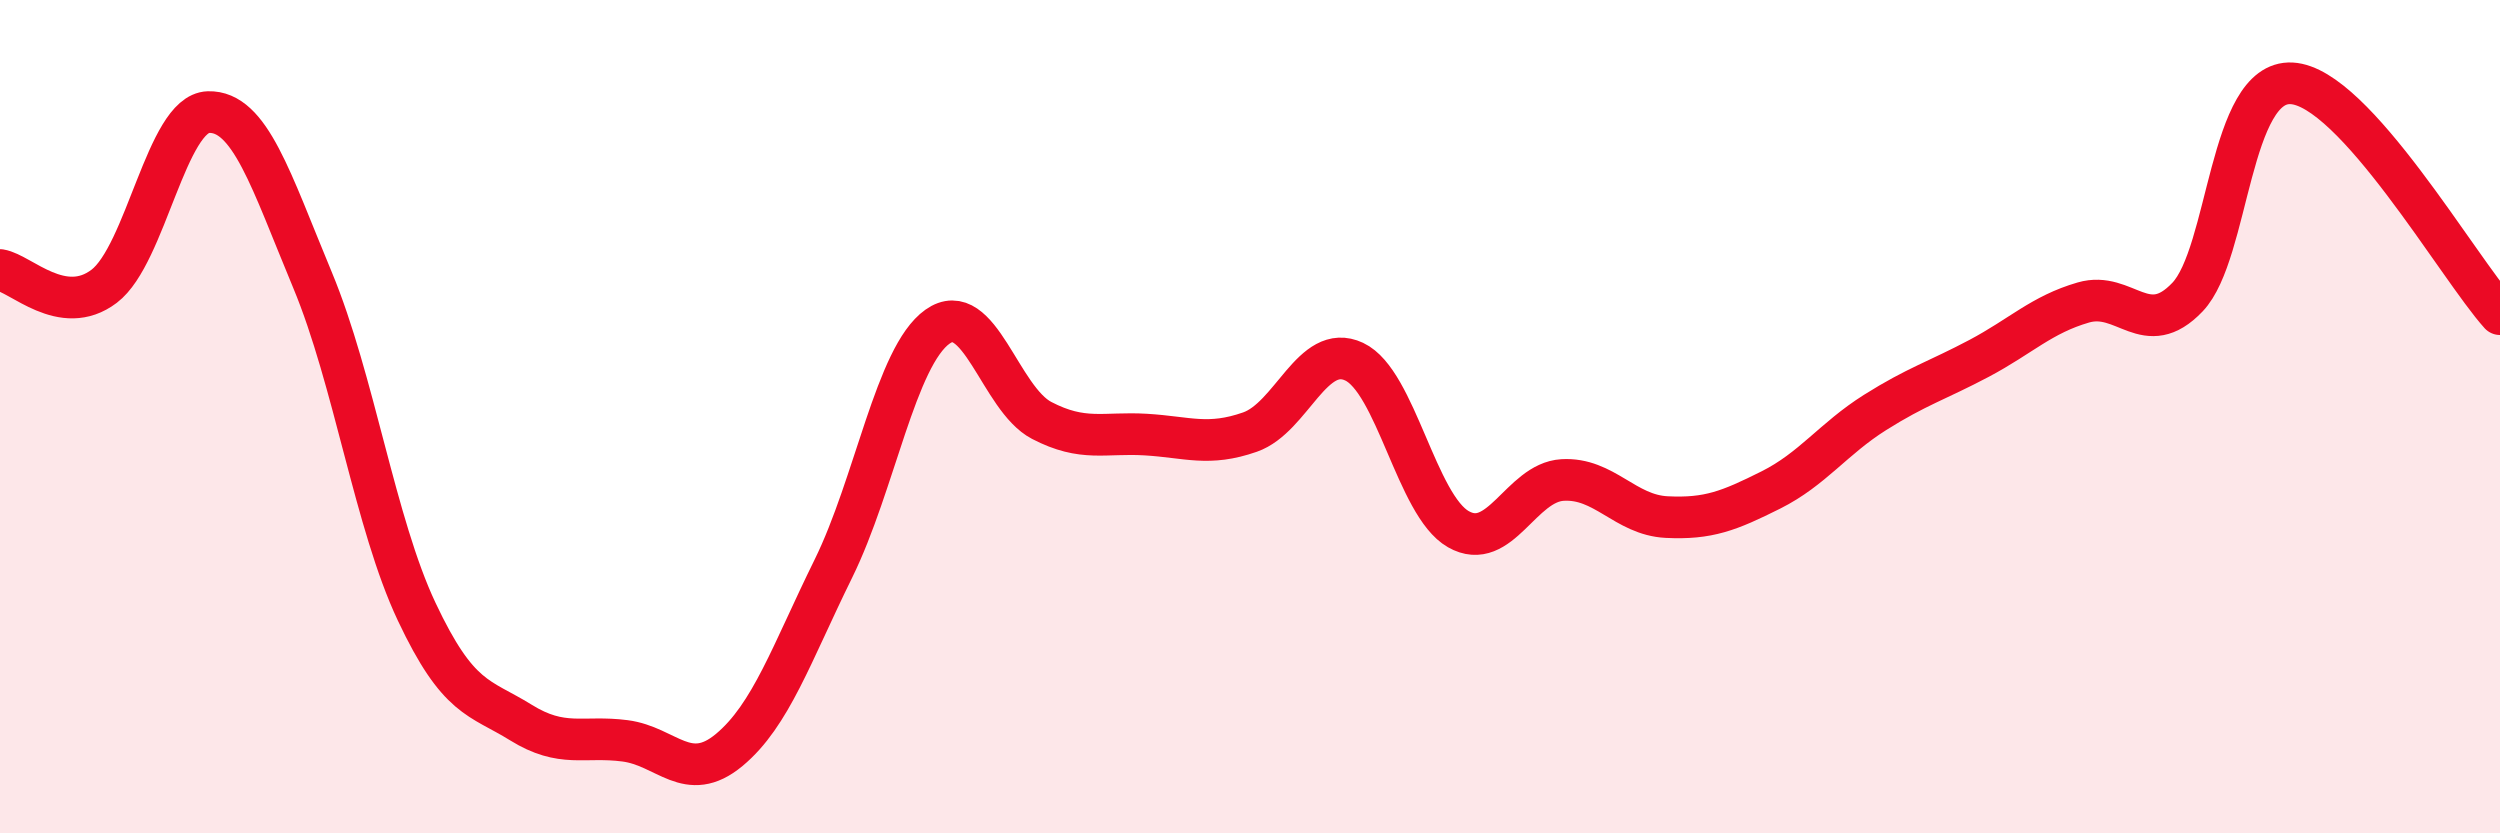
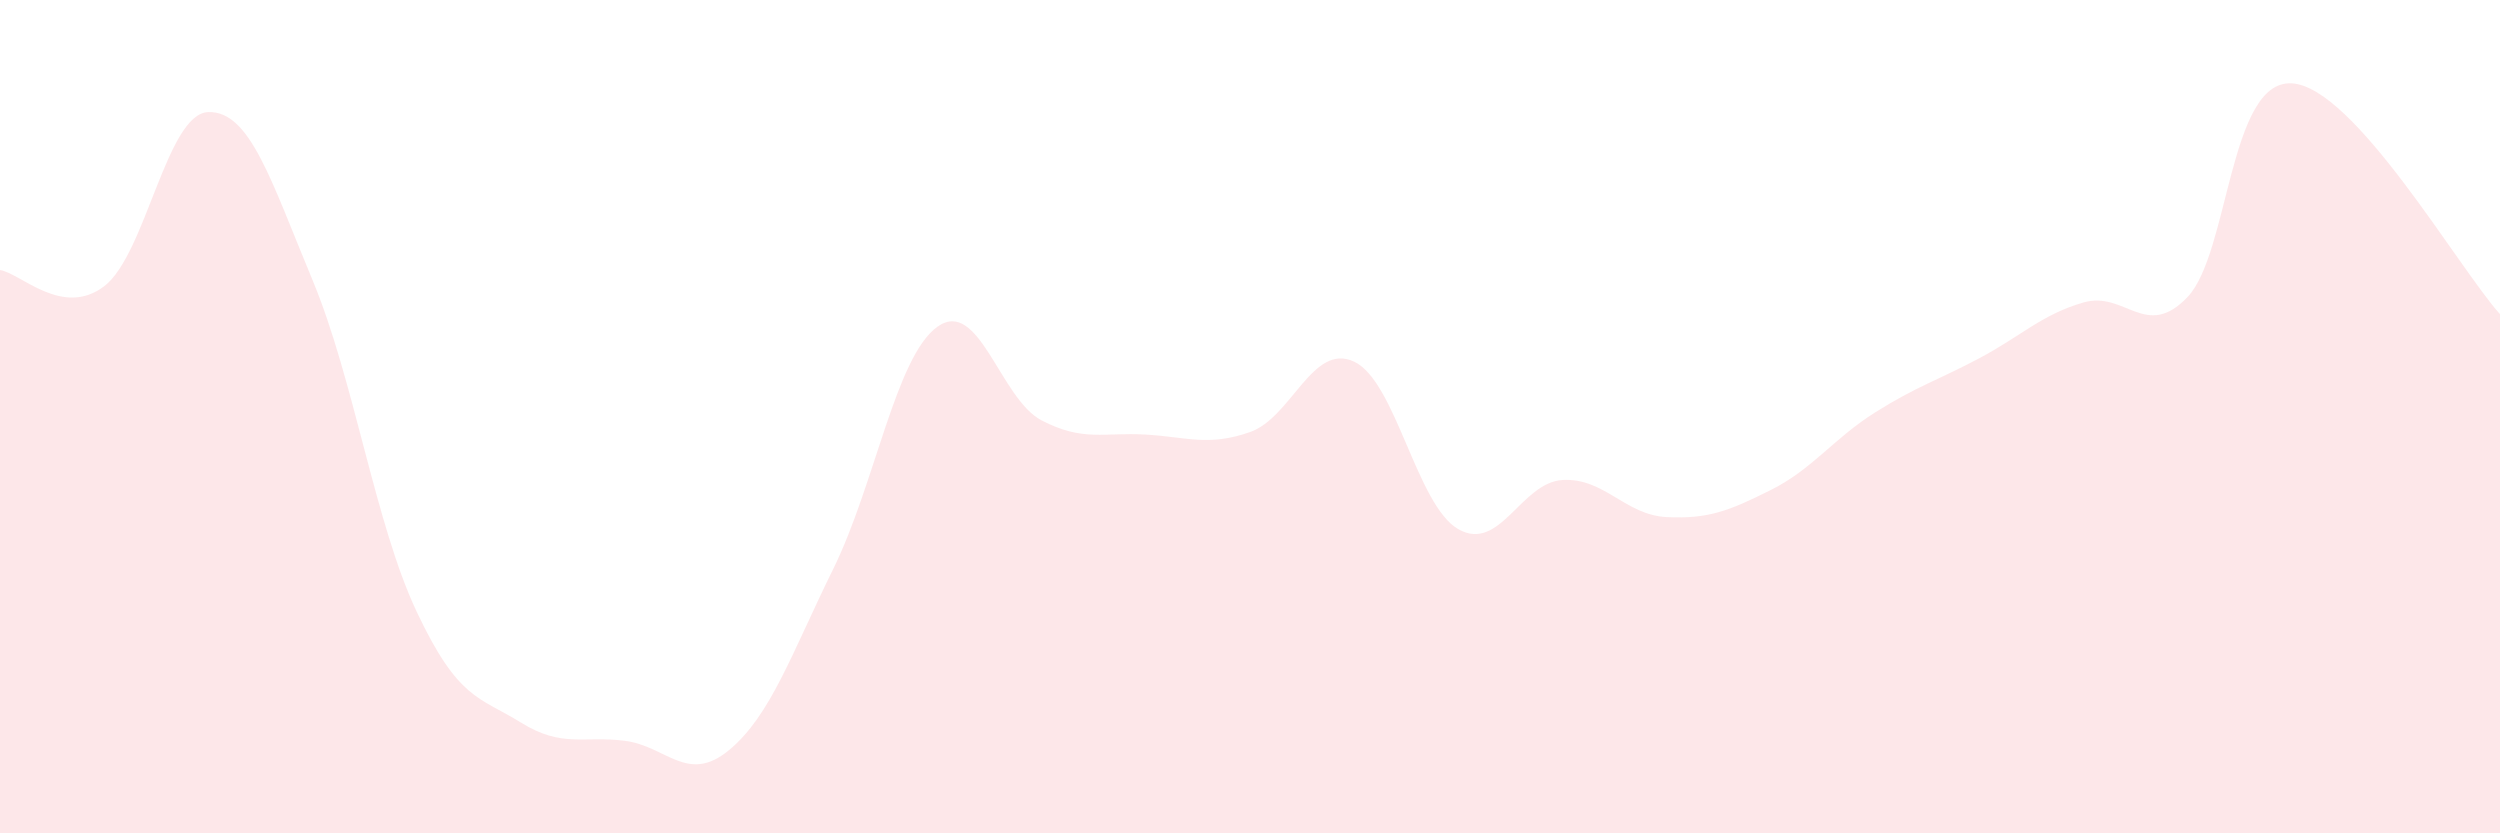
<svg xmlns="http://www.w3.org/2000/svg" width="60" height="20" viewBox="0 0 60 20">
  <path d="M 0,6.48 C 0.5,6.56 1.5,7.63 2.5,6.87 C 3.5,6.11 4,2.72 5,2.69 C 6,2.66 6.5,4.32 7.5,6.72 C 8.5,9.12 9,12.56 10,14.68 C 11,16.8 11.5,16.72 12.5,17.34 C 13.5,17.96 14,17.65 15,17.78 C 16,17.91 16.5,18.83 17.5,18 C 18.5,17.17 19,15.68 20,13.65 C 21,11.62 21.5,8.55 22.5,7.84 C 23.5,7.13 24,9.57 25,10.09 C 26,10.61 26.5,10.37 27.5,10.43 C 28.5,10.49 29,10.72 30,10.37 C 31,10.02 31.5,8.21 32.5,8.68 C 33.5,9.15 34,12.13 35,12.7 C 36,13.27 36.5,11.58 37.5,11.52 C 38.5,11.46 39,12.36 40,12.41 C 41,12.46 41.5,12.26 42.5,11.76 C 43.5,11.26 44,10.53 45,9.9 C 46,9.27 46.5,9.13 47.5,8.6 C 48.5,8.07 49,7.55 50,7.26 C 51,6.97 51.5,8.18 52.5,7.13 C 53.5,6.08 53.5,1.92 55,2 C 56.5,2.08 59,6.43 60,7.54L60 20L0 20Z" fill="#EB0A25" opacity="0.1" stroke-linecap="round" stroke-linejoin="round" />
-   <path d="M 0,6.48 C 0.5,6.56 1.5,7.63 2.5,6.87 C 3.5,6.11 4,2.72 5,2.69 C 6,2.66 6.5,4.32 7.5,6.72 C 8.5,9.12 9,12.56 10,14.68 C 11,16.8 11.5,16.72 12.5,17.34 C 13.5,17.96 14,17.65 15,17.78 C 16,17.91 16.5,18.83 17.5,18 C 18.5,17.17 19,15.68 20,13.65 C 21,11.62 21.5,8.55 22.5,7.84 C 23.5,7.13 24,9.57 25,10.09 C 26,10.61 26.5,10.37 27.5,10.43 C 28.5,10.49 29,10.72 30,10.37 C 31,10.02 31.5,8.21 32.5,8.68 C 33.5,9.15 34,12.13 35,12.7 C 36,13.27 36.5,11.58 37.5,11.52 C 38.5,11.46 39,12.36 40,12.41 C 41,12.46 41.5,12.26 42.5,11.76 C 43.5,11.26 44,10.53 45,9.9 C 46,9.27 46.5,9.13 47.5,8.6 C 48.5,8.07 49,7.55 50,7.26 C 51,6.97 51.5,8.18 52.5,7.13 C 53.5,6.08 53.5,1.92 55,2 C 56.5,2.08 59,6.43 60,7.54" stroke="#EB0A25" stroke-width="1" fill="none" stroke-linecap="round" stroke-linejoin="round" />
</svg>